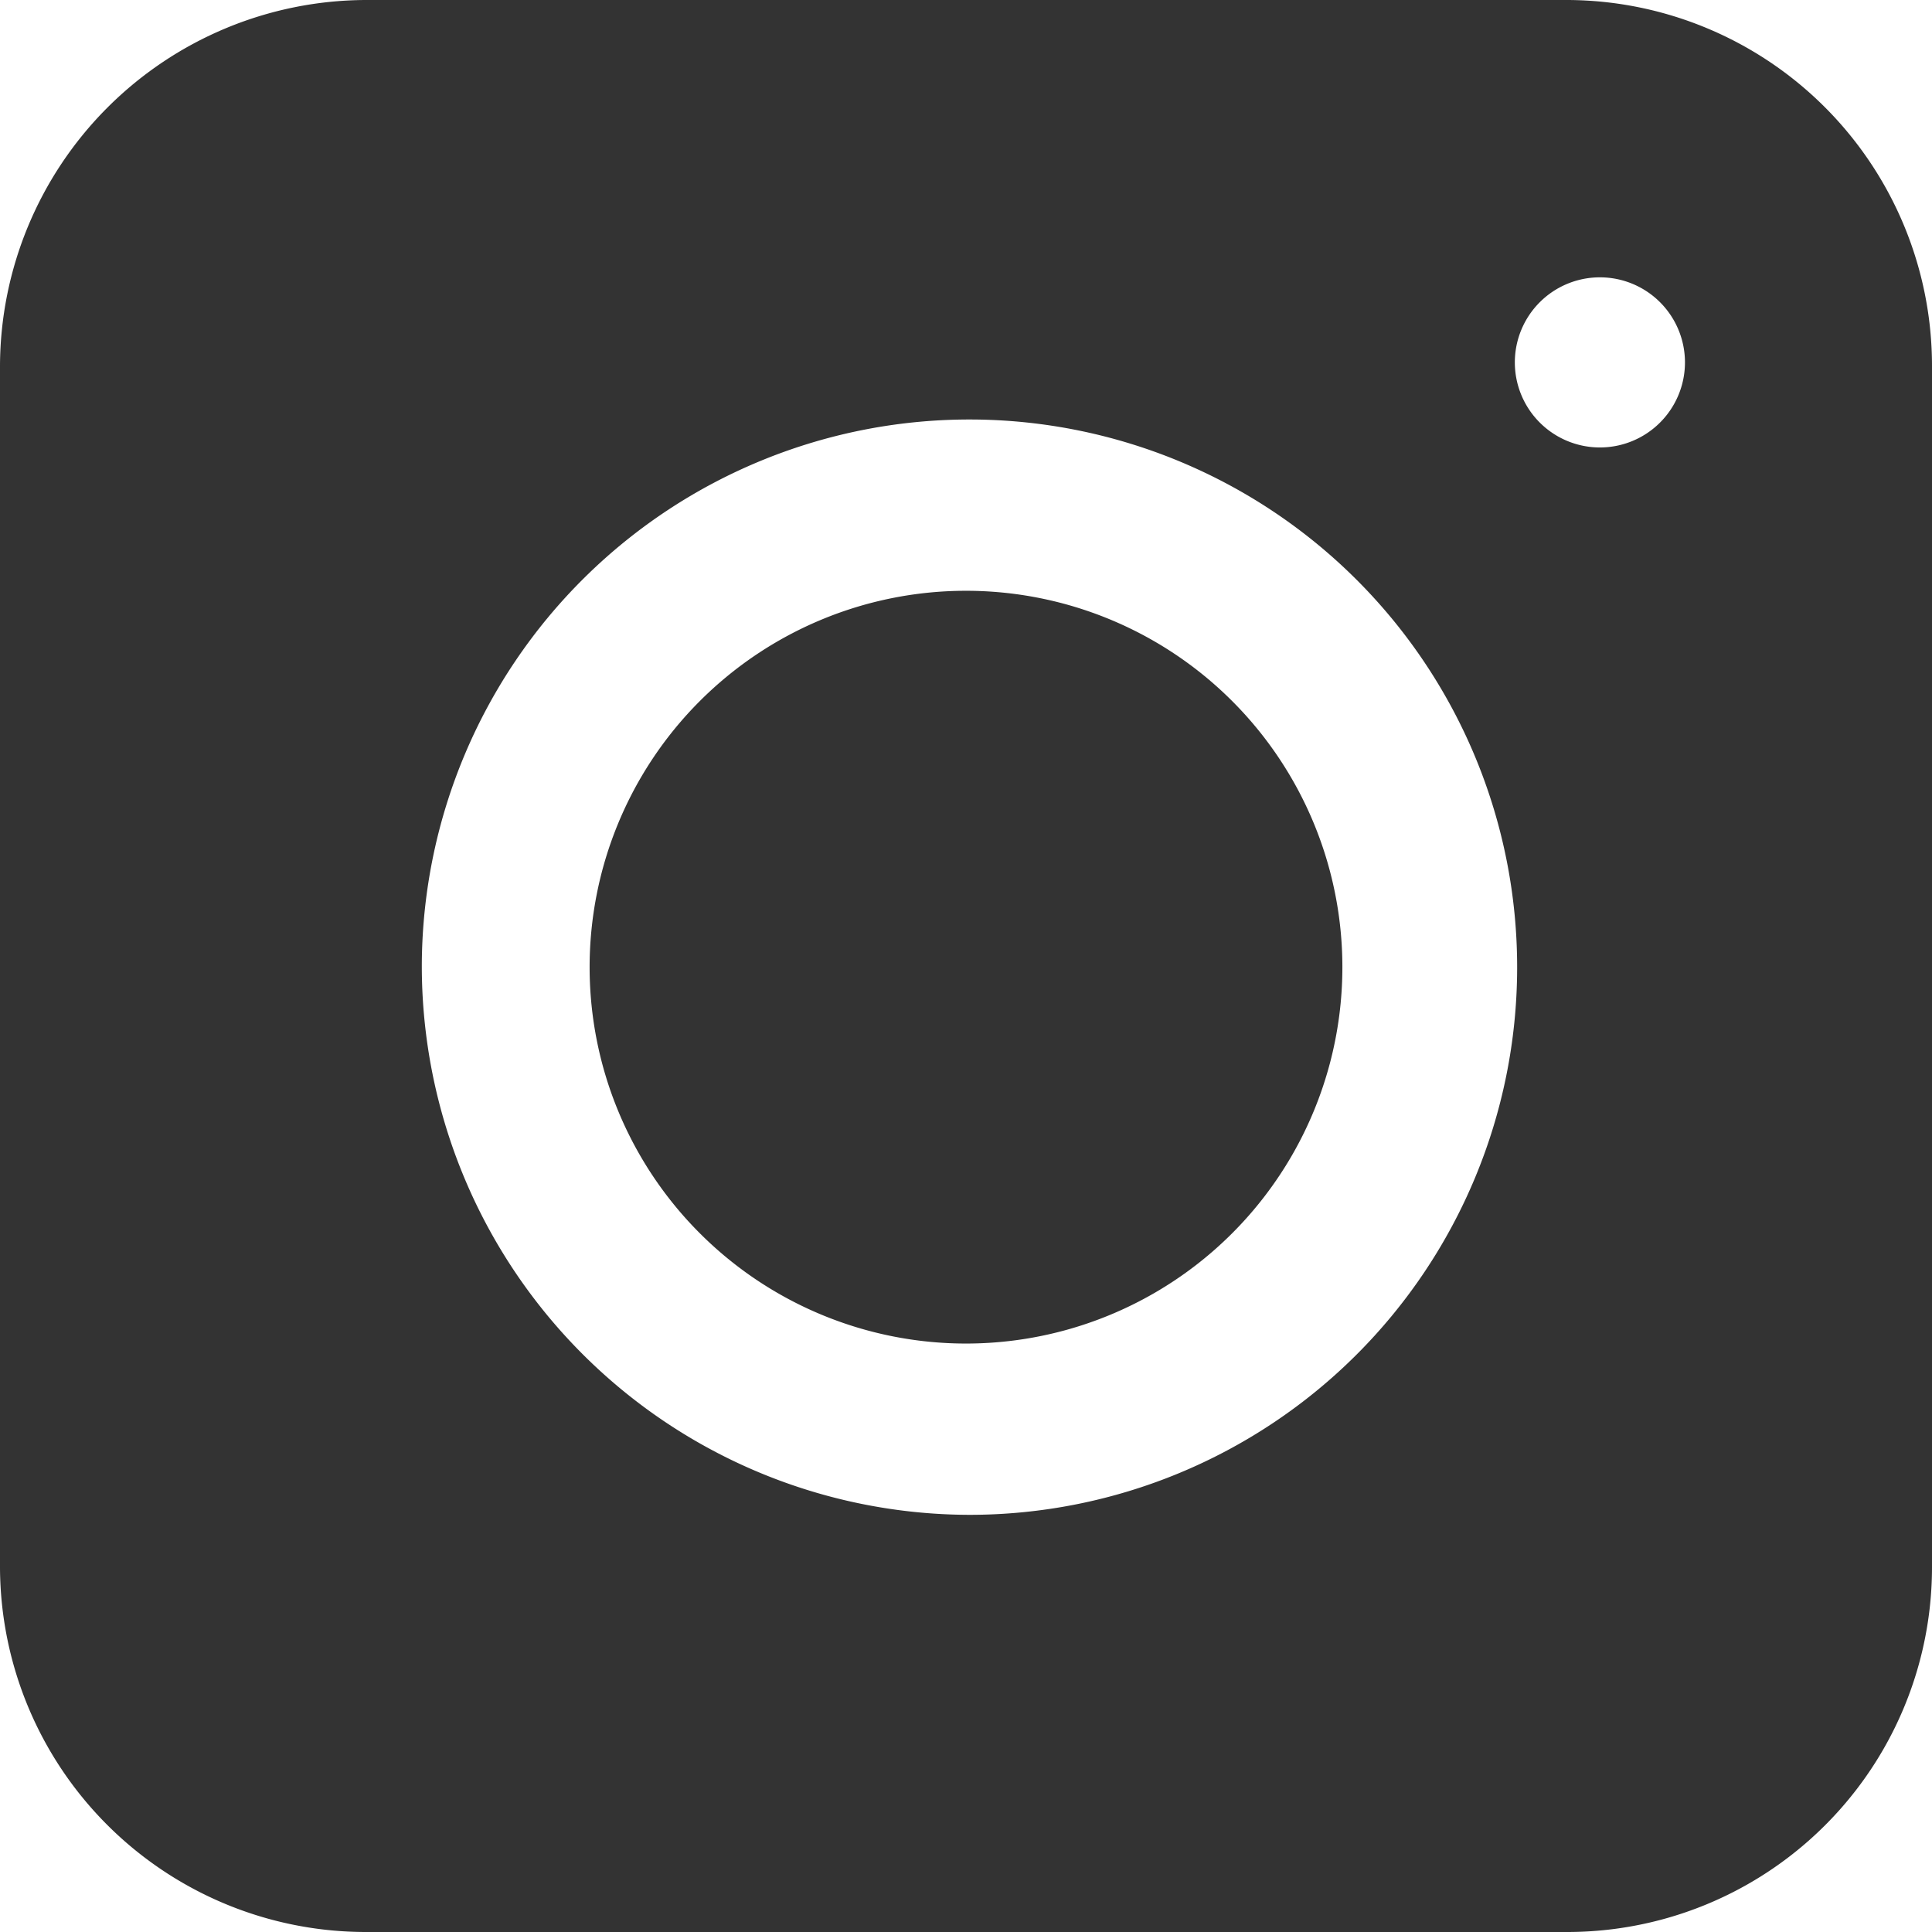
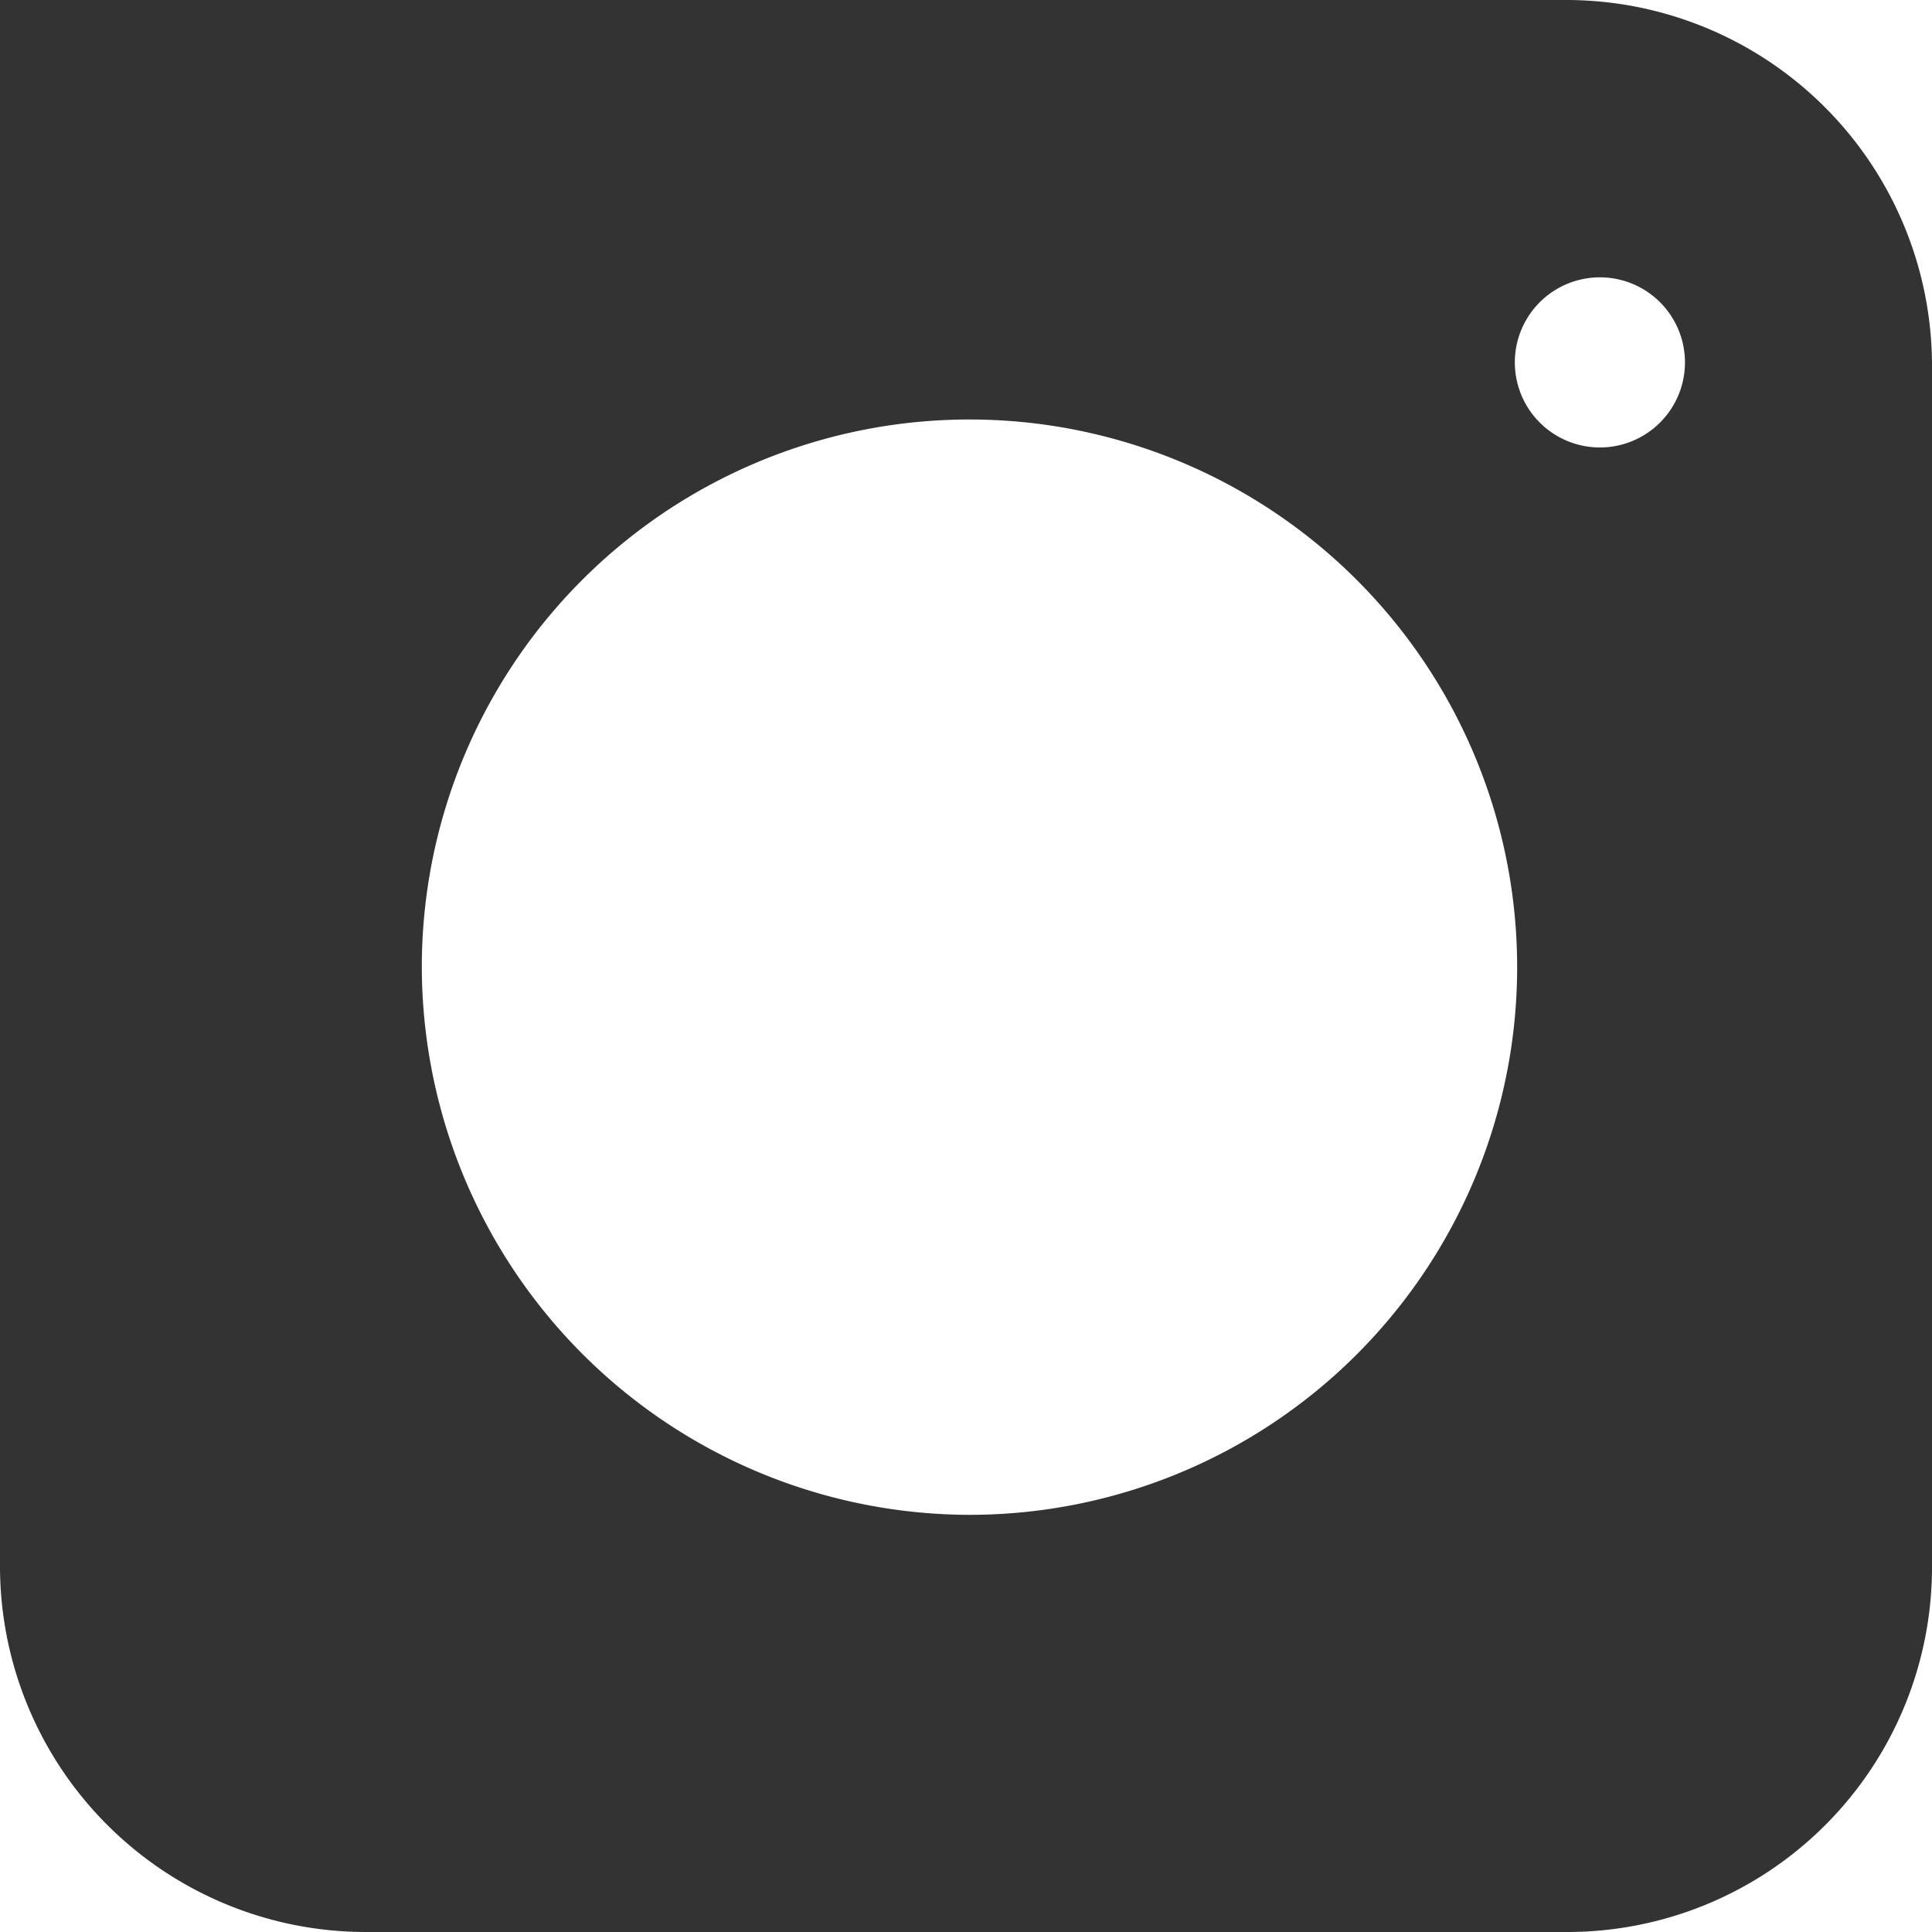
<svg xmlns="http://www.w3.org/2000/svg" viewBox="0 0 16.58 16.58">
  <defs>
    <style>.cls-1{fill:#333;}</style>
  </defs>
  <title>in</title>
  <g id="Слой_2" data-name="Слой 2">
    <g id="Слой_1-2" data-name="Слой 1">
-       <path class="cls-1" d="M13.45,0H3.14A3.15,3.15,0,0,0,0,3.14V13.45a3.14,3.14,0,0,0,3.14,3.13H13.45a3.13,3.13,0,0,0,3.13-3.13V3.14A3.14,3.14,0,0,0,13.45,0ZM3.62,8.26A4.7,4.7,0,1,1,8.32,13,4.71,4.71,0,0,1,3.62,8.26ZM13,3.11a.73.73,0,1,1,.73.73A.73.73,0,0,1,13,3.11Z" />
-       <path class="cls-1" d="M11.52,8.29a3.23,3.23,0,1,0-3.23,3.24A3.23,3.23,0,0,0,11.52,8.29Z" />
+       <path class="cls-1" d="M13.45,0A3.15,3.15,0,0,0,0,3.14V13.45a3.14,3.14,0,0,0,3.14,3.13H13.45a3.13,3.13,0,0,0,3.13-3.13V3.14A3.14,3.14,0,0,0,13.45,0ZM3.62,8.26A4.7,4.7,0,1,1,8.32,13,4.71,4.71,0,0,1,3.62,8.26ZM13,3.11a.73.73,0,1,1,.73.73A.73.73,0,0,1,13,3.11Z" />
    </g>
  </g>
</svg>